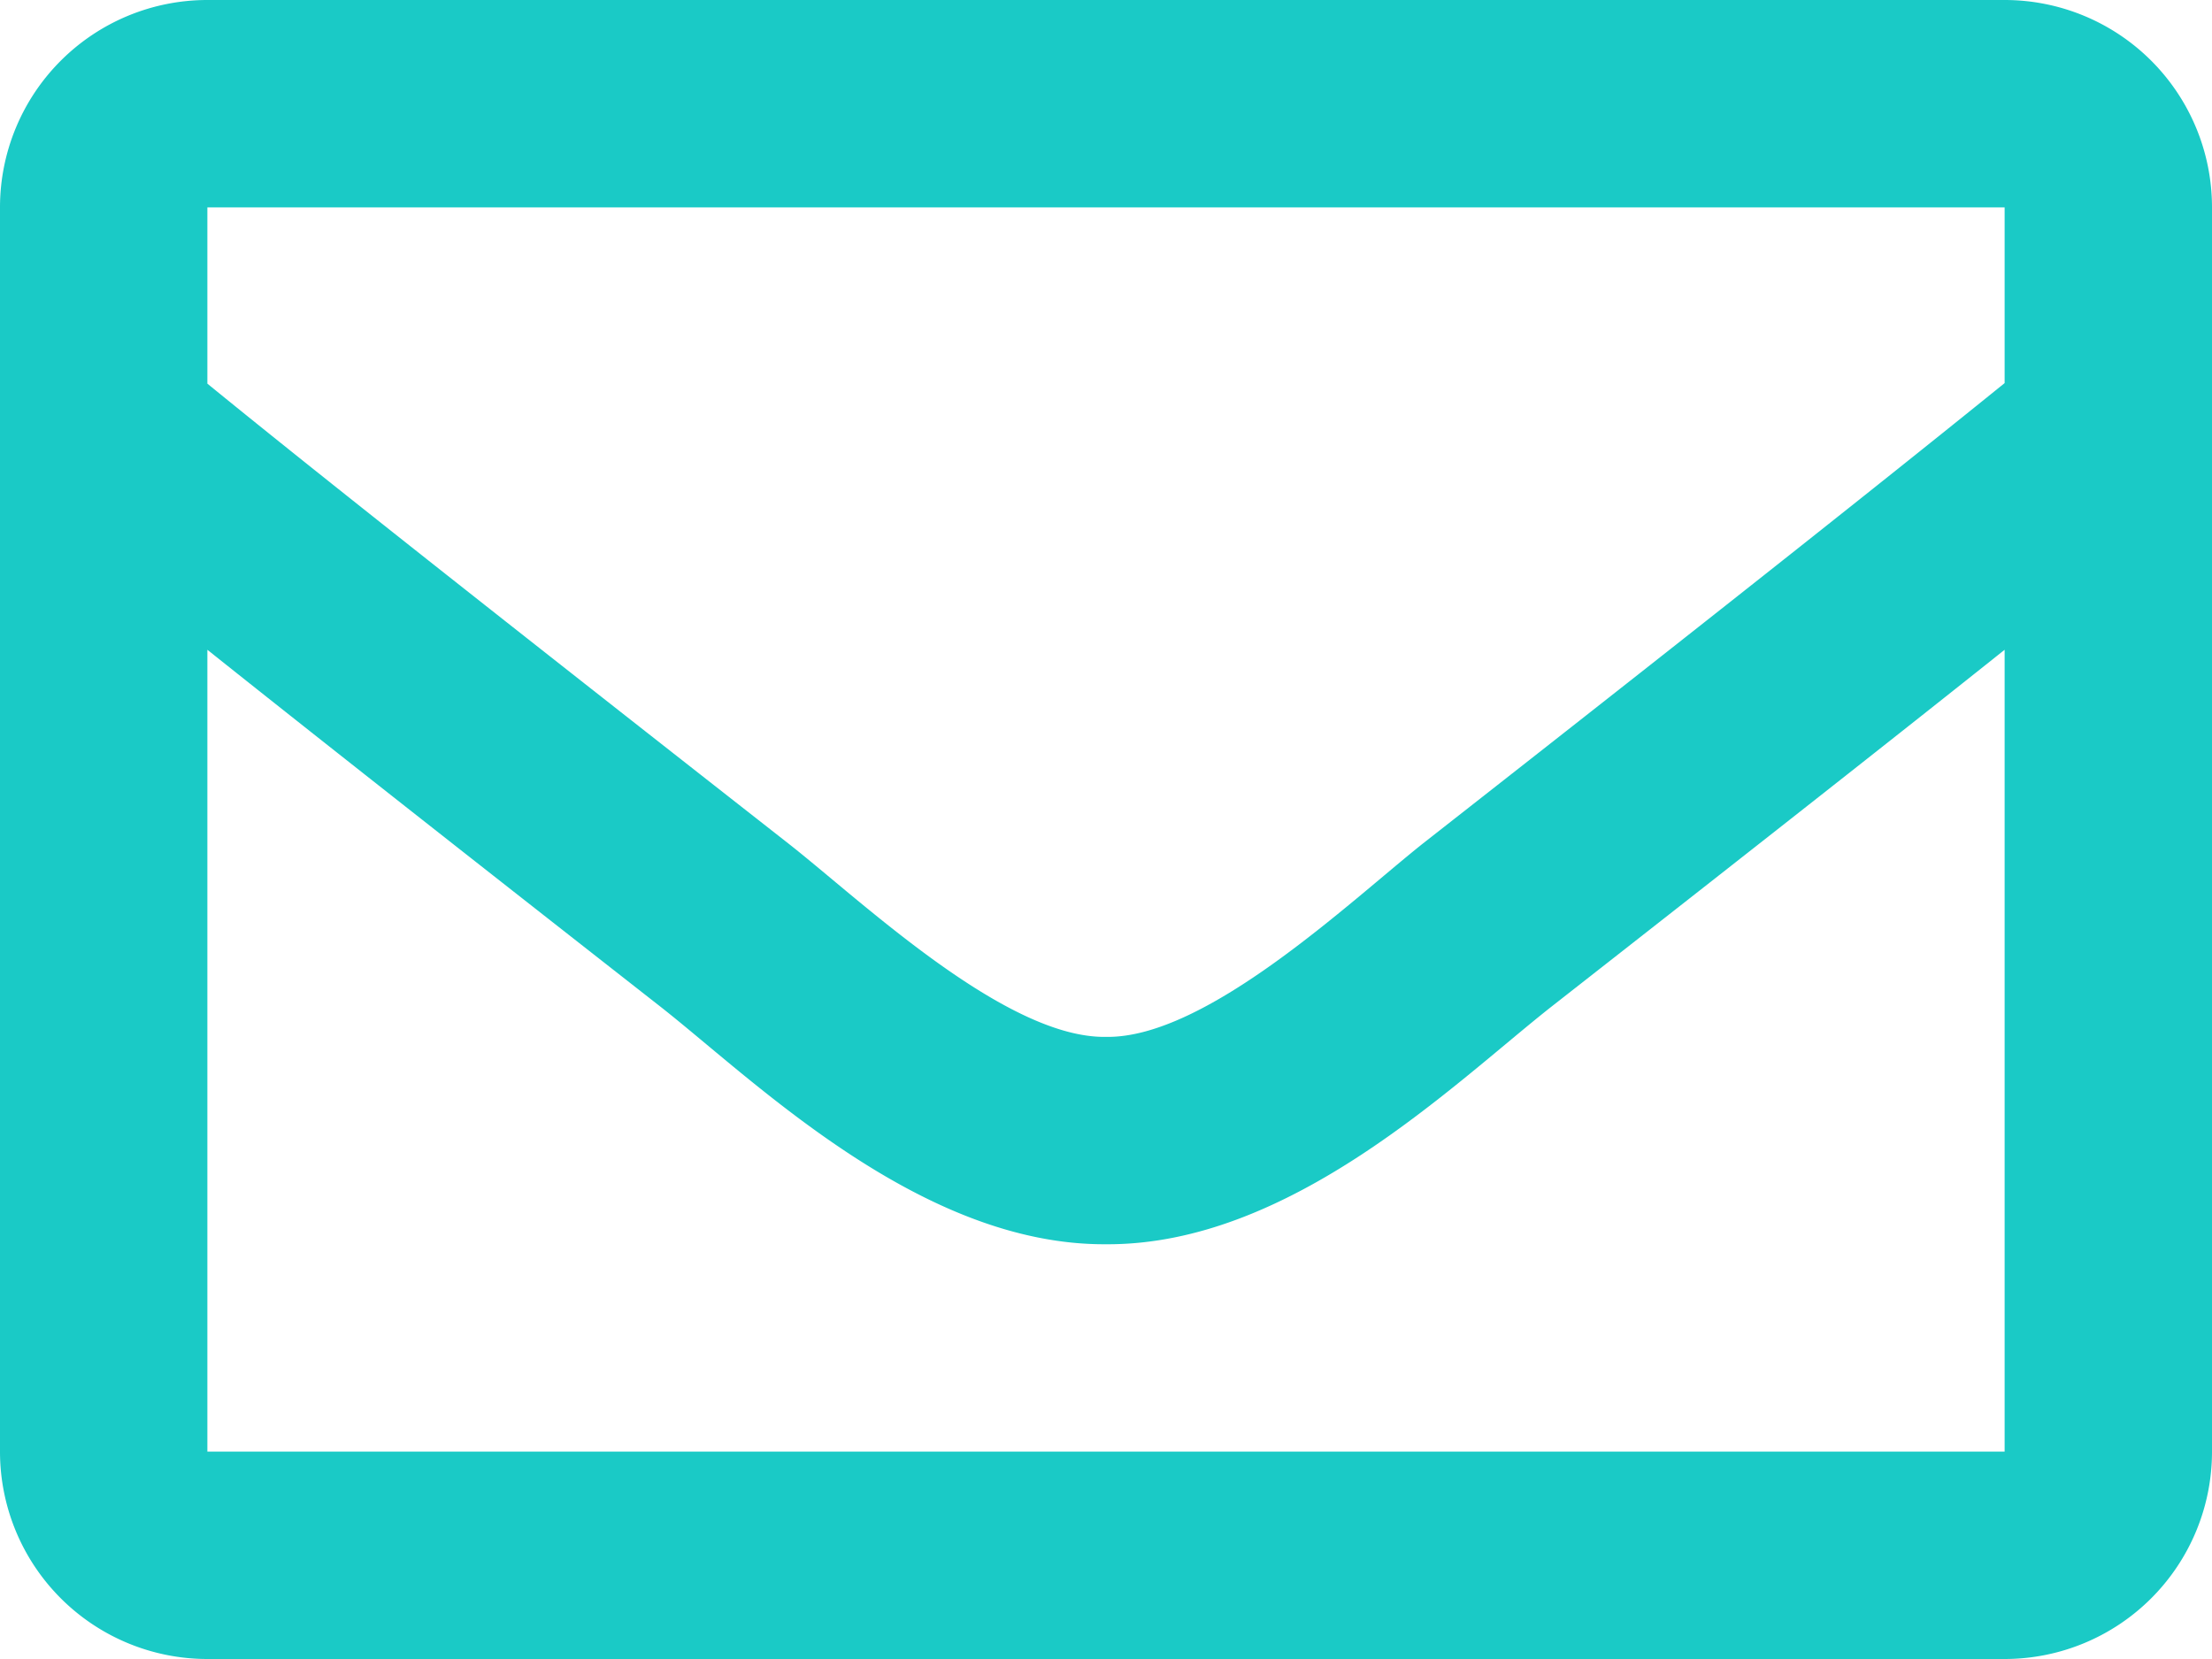
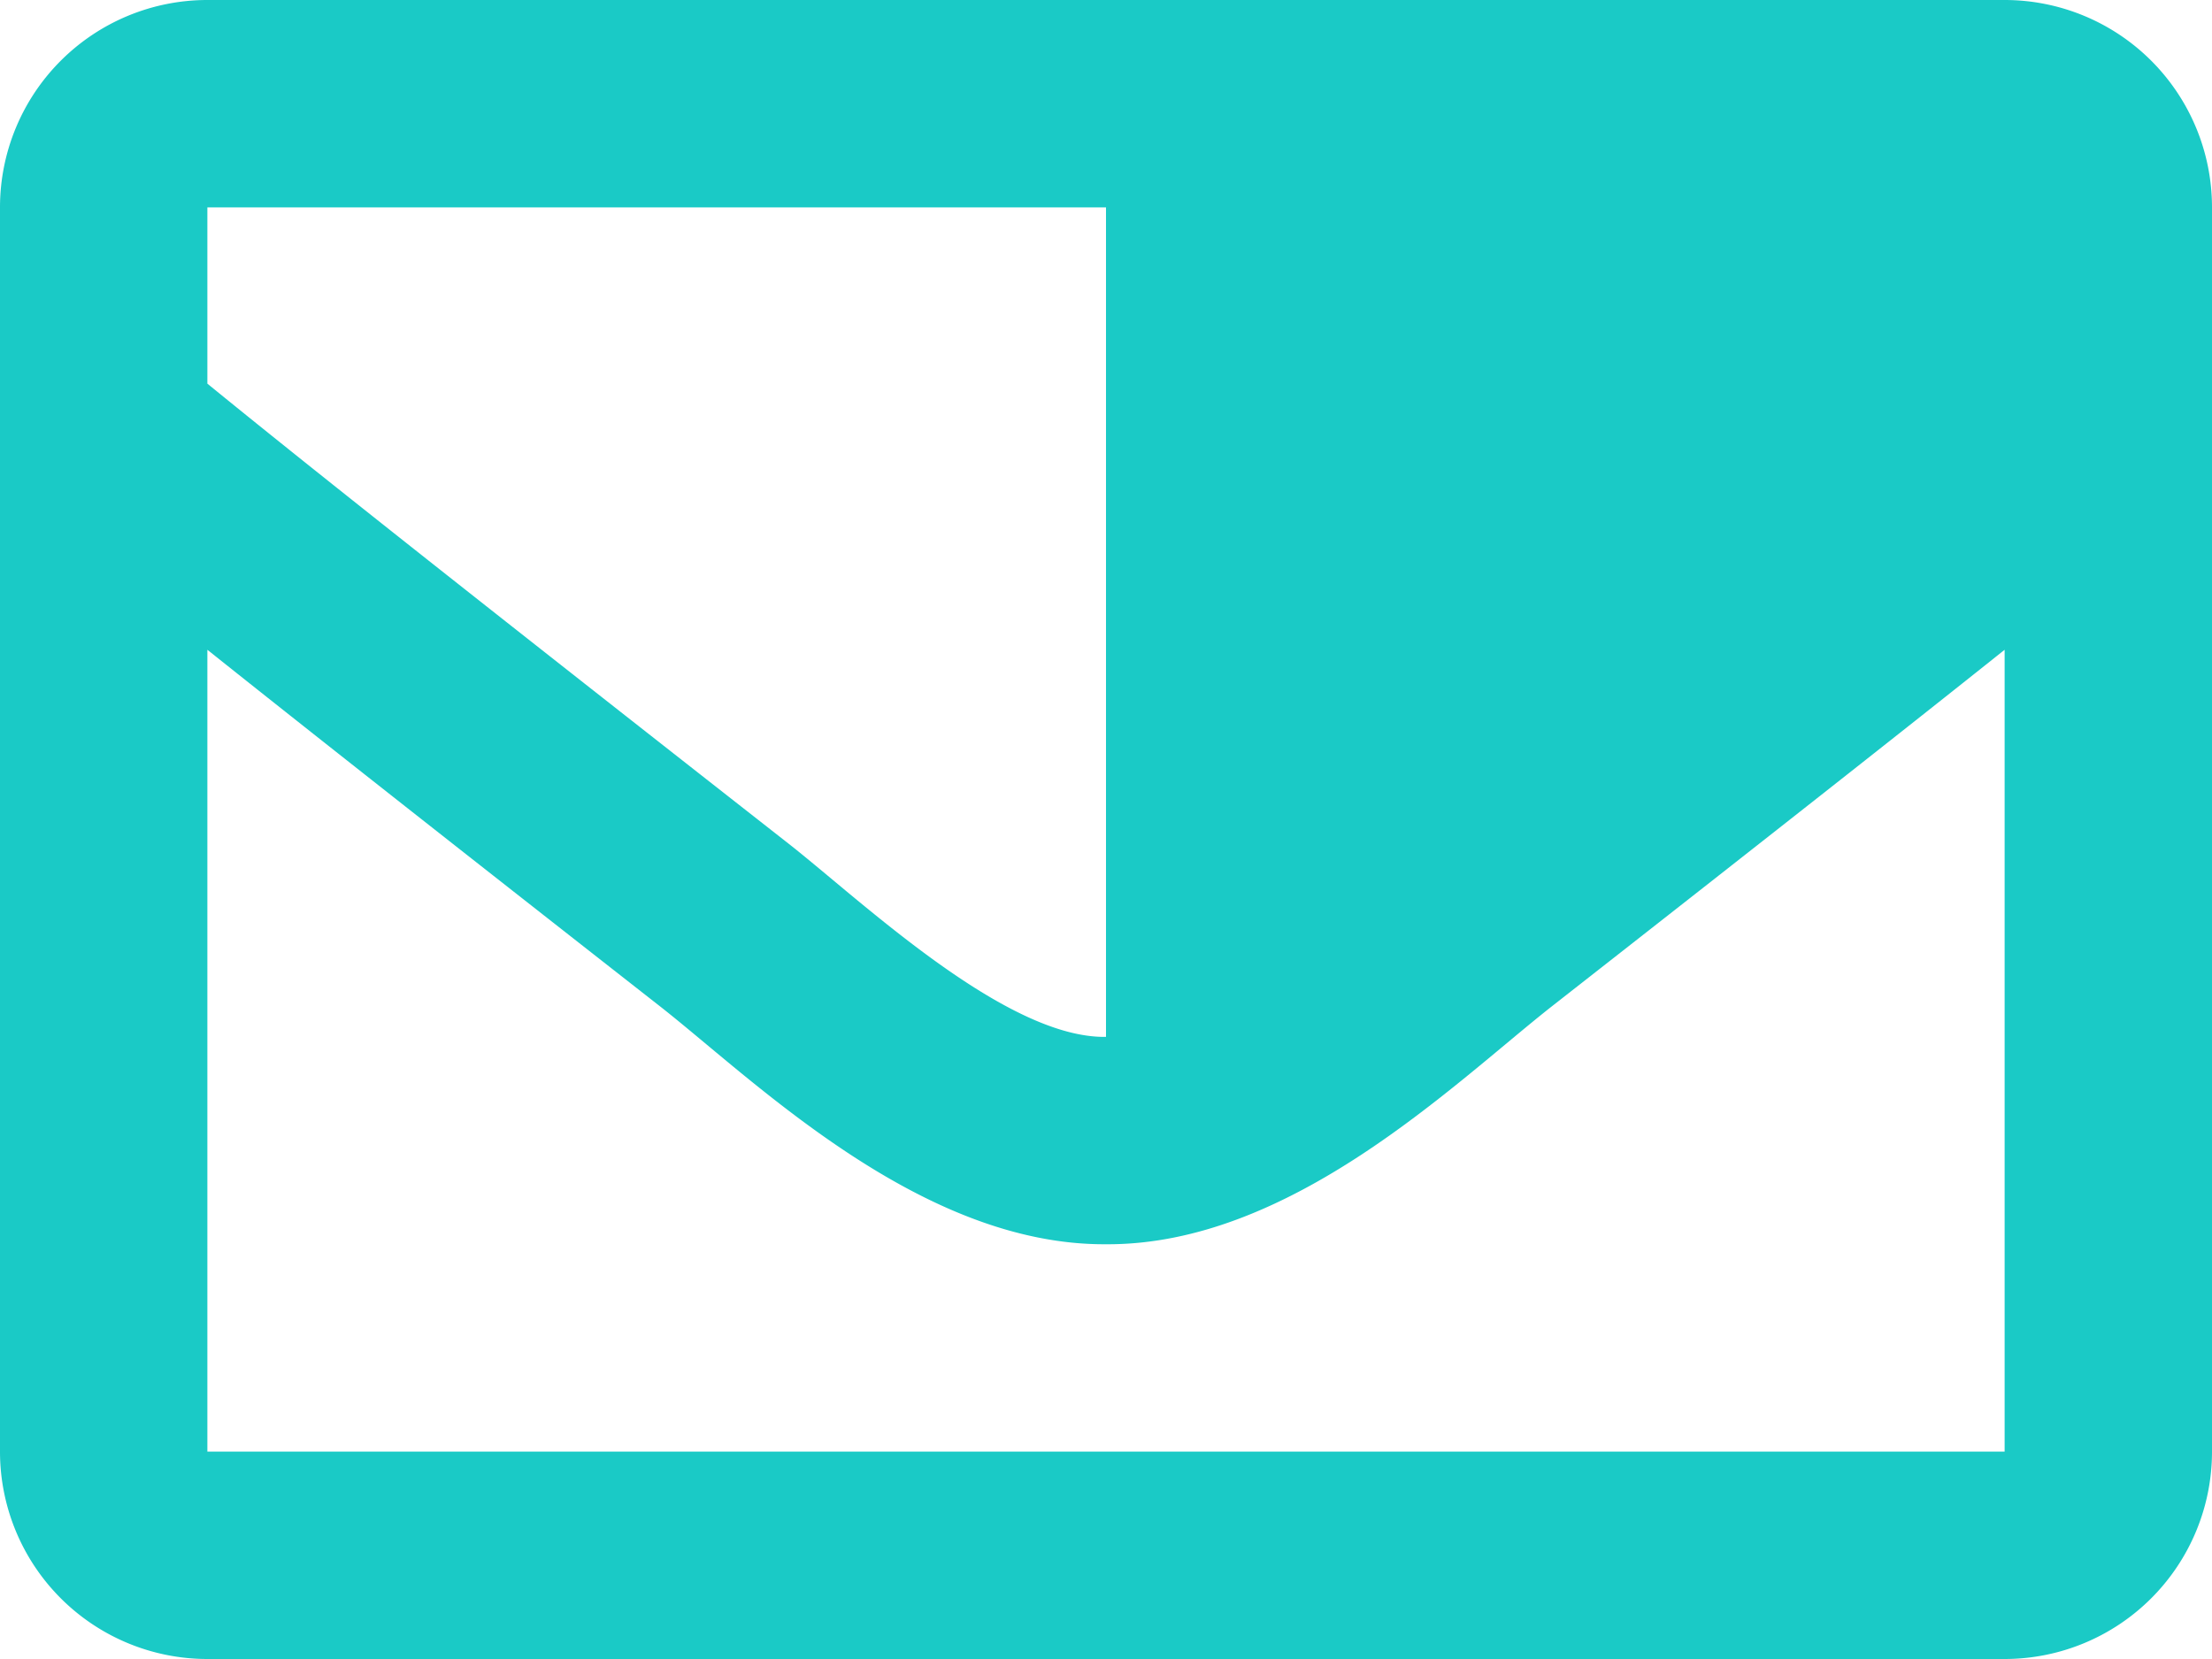
<svg xmlns="http://www.w3.org/2000/svg" width="16" height="12" viewBox="0 0 16 12">
  <title>mail</title>
  <g id="Layer_2" data-name="Layer 2">
    <g id="Layer_1-2" data-name="Layer 1">
-       <path d="M16,1.5v9A1.5,1.5,0,0,1,14.5,12H1.5A1.5,1.5,0,0,1,0,10.5v-9A1.5,1.5,0,0,1,1.5,0h13A1.5,1.5,0,0,1,16,1.5ZM1.5,1.5V2.775c.7.571,1.818,1.458,4.206,3.329C6.232,6.517,7.275,7.512,8,7.5c.726.012,1.768-.982,2.294-1.4,2.388-1.871,3.5-2.758,4.206-3.329V1.5Zm13,9V4.7c-.716.571-1.732,1.371-3.28,2.583C10.516,7.838,9.335,9.008,8,9c-1.341.008-2.538-1.18-3.221-1.717C3.231,6.071,2.216,5.271,1.5,4.7v5.8Z" fill="#1acac6" />
+       <path d="M16,1.5v9A1.5,1.5,0,0,1,14.5,12H1.5A1.5,1.5,0,0,1,0,10.5v-9A1.5,1.5,0,0,1,1.5,0h13A1.5,1.5,0,0,1,16,1.5ZM1.5,1.5V2.775c.7.571,1.818,1.458,4.206,3.329C6.232,6.517,7.275,7.512,8,7.5V1.5Zm13,9V4.7c-.716.571-1.732,1.371-3.28,2.583C10.516,7.838,9.335,9.008,8,9c-1.341.008-2.538-1.18-3.221-1.717C3.231,6.071,2.216,5.271,1.5,4.7v5.8Z" fill="#1acac6" />
    </g>
  </g>
</svg>